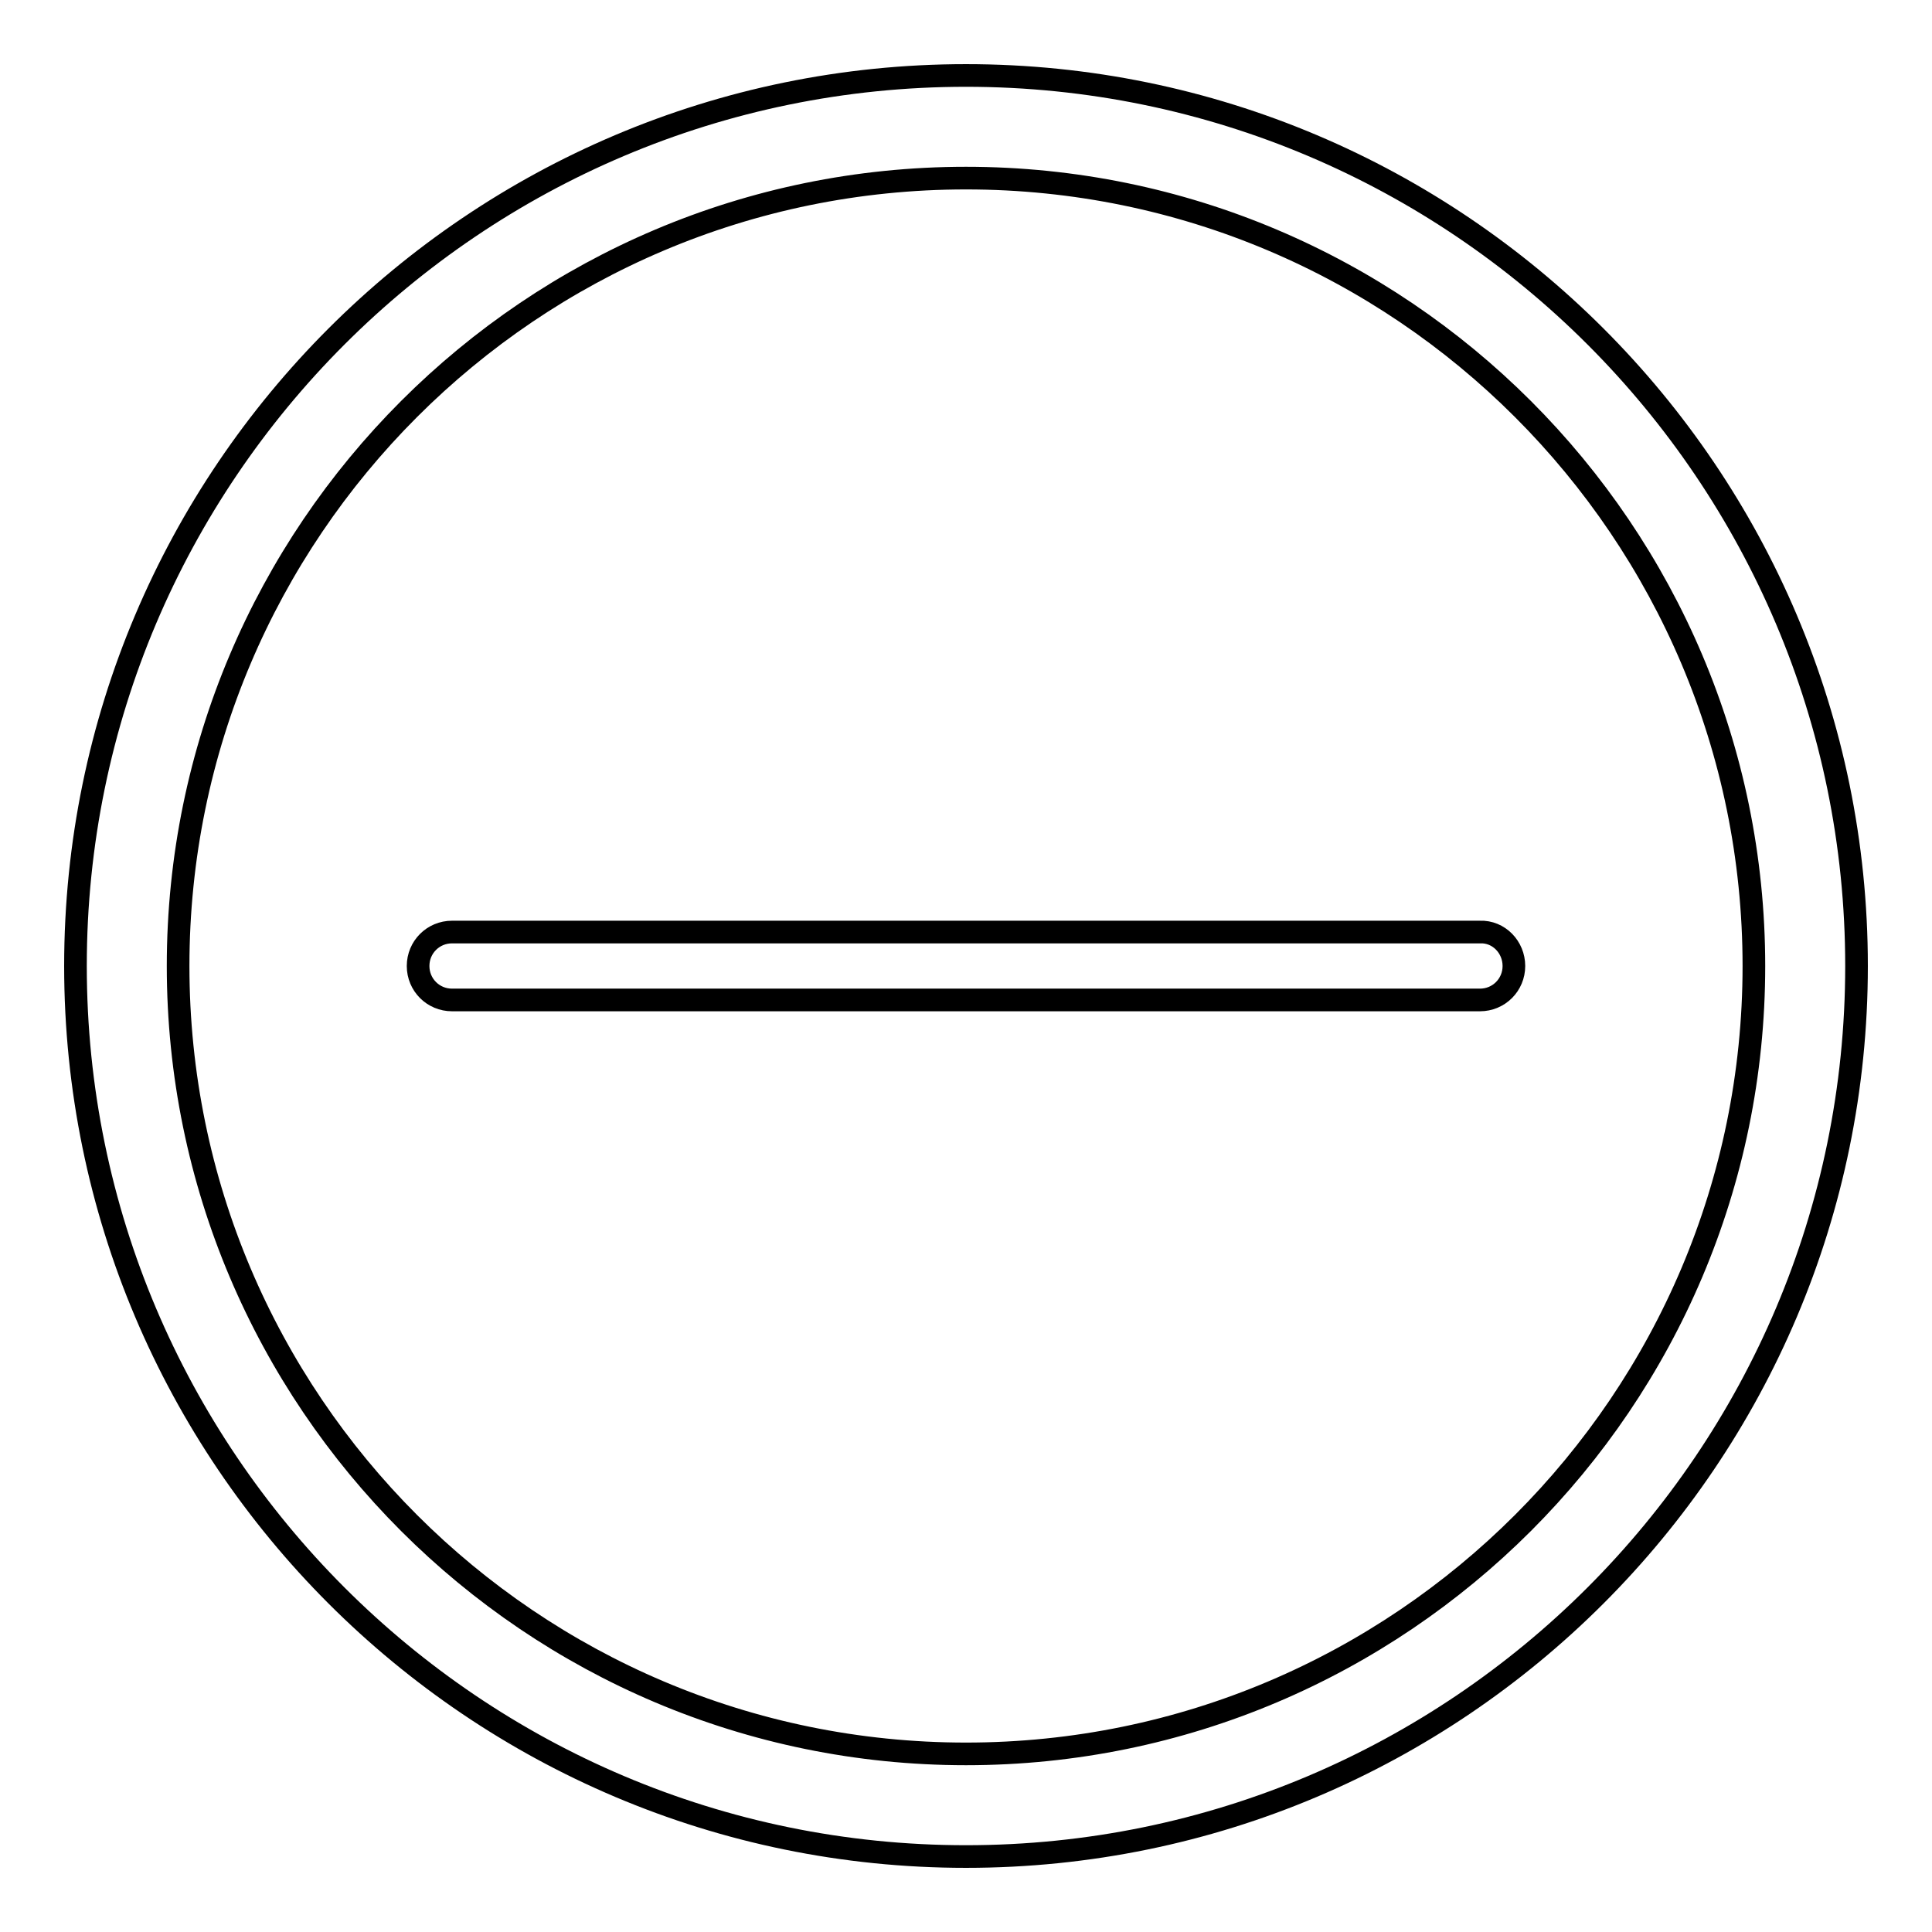
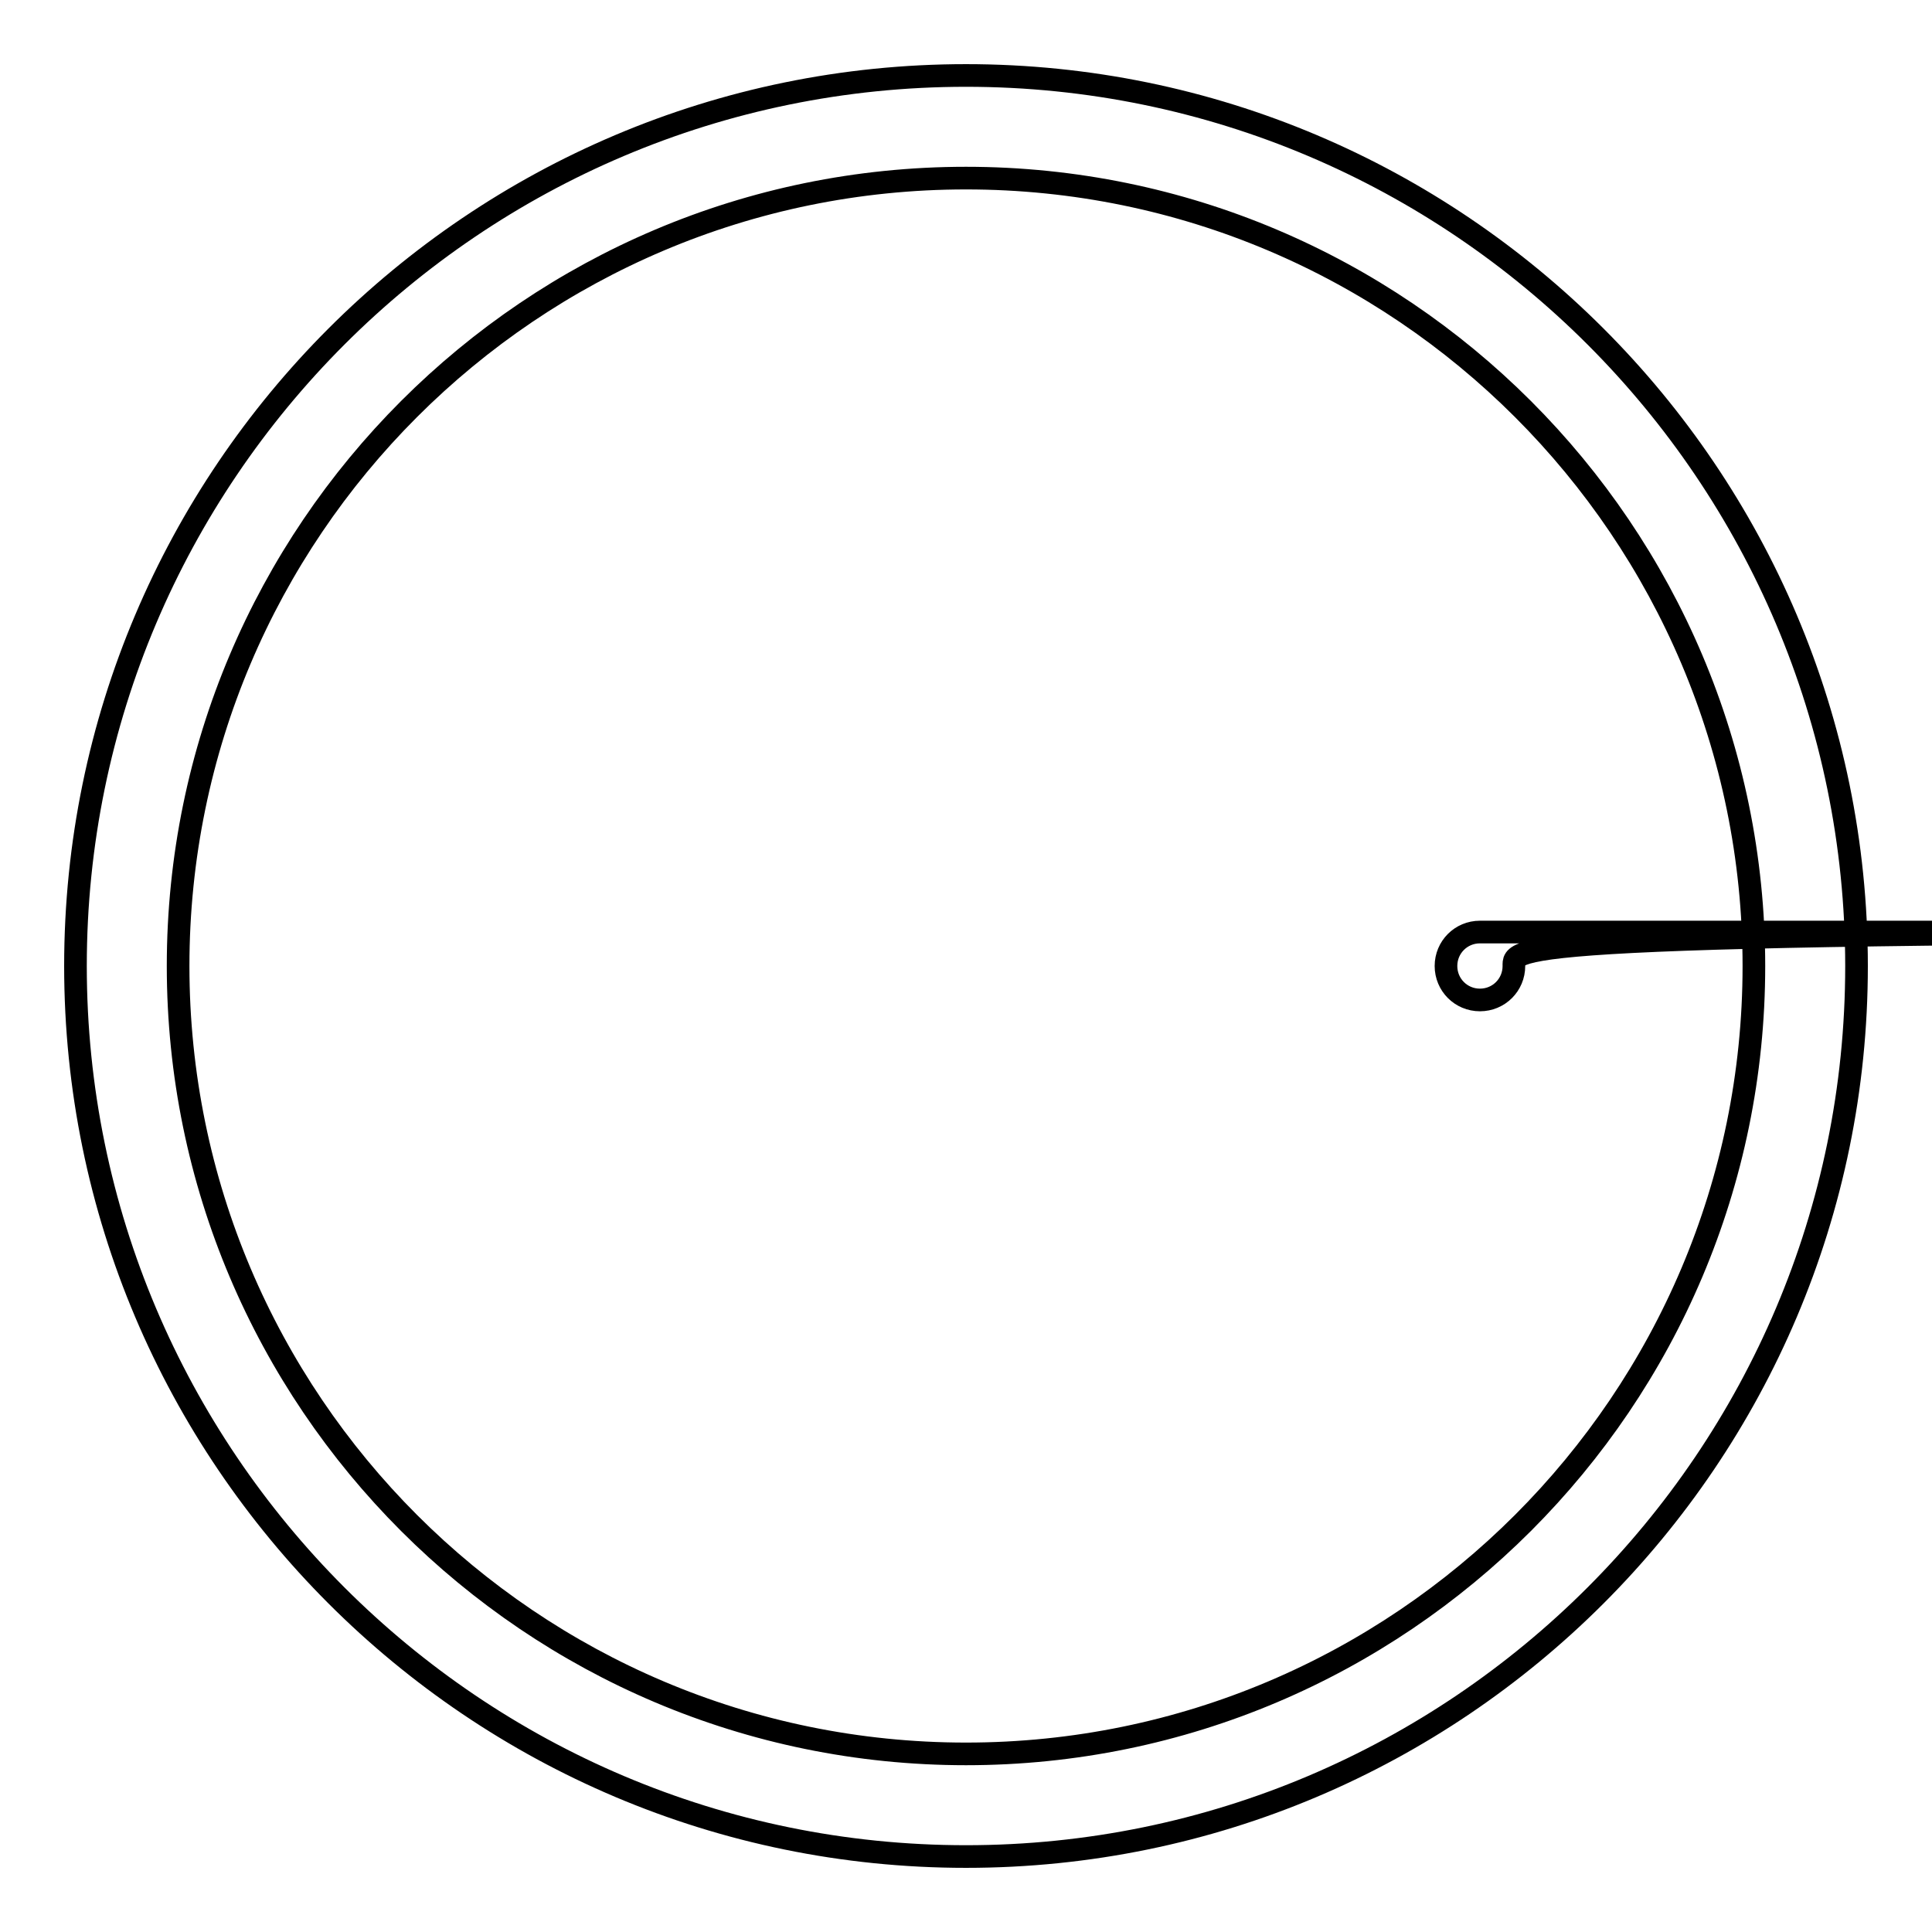
<svg xmlns="http://www.w3.org/2000/svg" version="1.1" x="0px" y="0px" viewBox="0 0 256 256" enable-background="new 0 0 256 256" xml:space="preserve">
  <g>
-     <path stroke-width="3" fill-opacity="0" stroke="#000000" d="M200.6,128c0,2.5-2,4.5-4.5,4.5H59.9c-2.5,0-4.5-2-4.5-4.5c0-2.5,2-4.5,4.5-4.5h136.2 C198.6,123.4,200.6,125.5,200.6,128z M246,128c0,65.1-52.9,118-118,118c-65.1,0-118-52.9-118-118S62.9,10,128,10 C193.1,10,246,62.9,246,128z M232.4,128c0-57.6-46.8-104.4-104.4-104.4C70.4,23.6,23.6,70.4,23.6,128 c0,57.6,46.8,104.4,104.4,104.4C185.6,232.4,232.4,185.6,232.4,128z" />
+     <path stroke-width="3" fill-opacity="0" stroke="#000000" d="M200.6,128c0,2.5-2,4.5-4.5,4.5c-2.5,0-4.5-2-4.5-4.5c0-2.5,2-4.5,4.5-4.5h136.2 C198.6,123.4,200.6,125.5,200.6,128z M246,128c0,65.1-52.9,118-118,118c-65.1,0-118-52.9-118-118S62.9,10,128,10 C193.1,10,246,62.9,246,128z M232.4,128c0-57.6-46.8-104.4-104.4-104.4C70.4,23.6,23.6,70.4,23.6,128 c0,57.6,46.8,104.4,104.4,104.4C185.6,232.4,232.4,185.6,232.4,128z" />
  </g>
</svg>